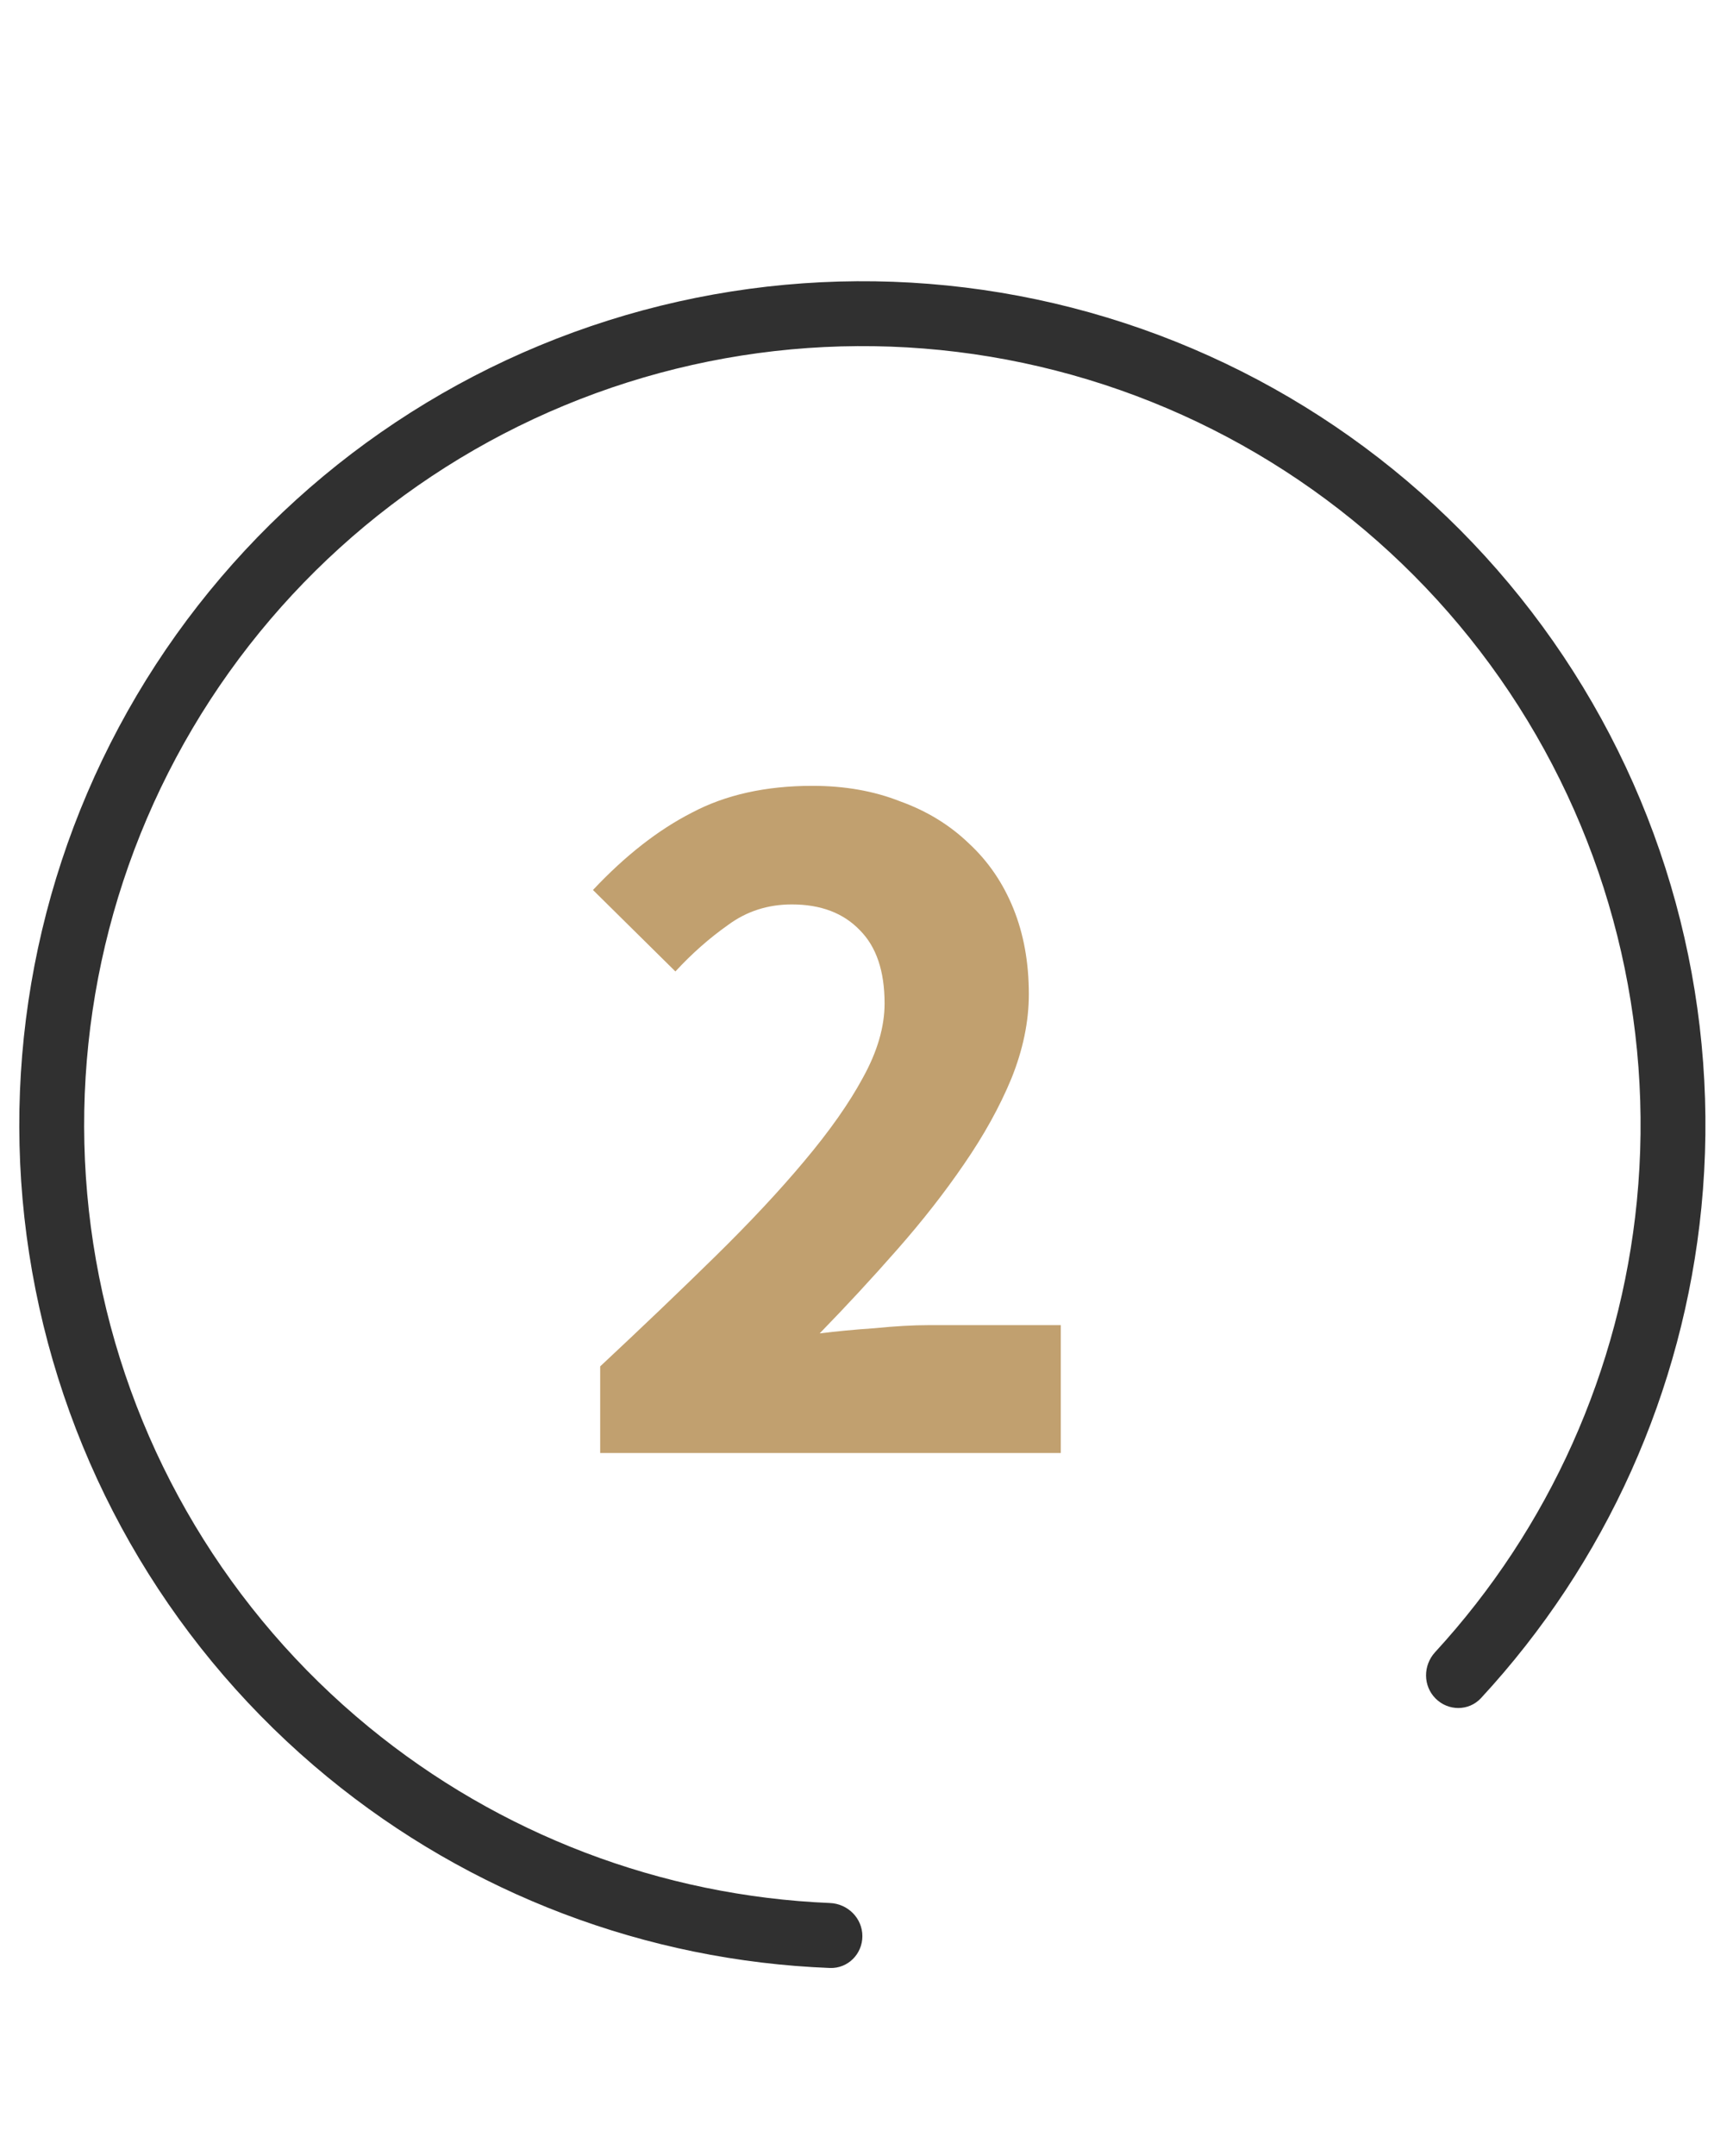
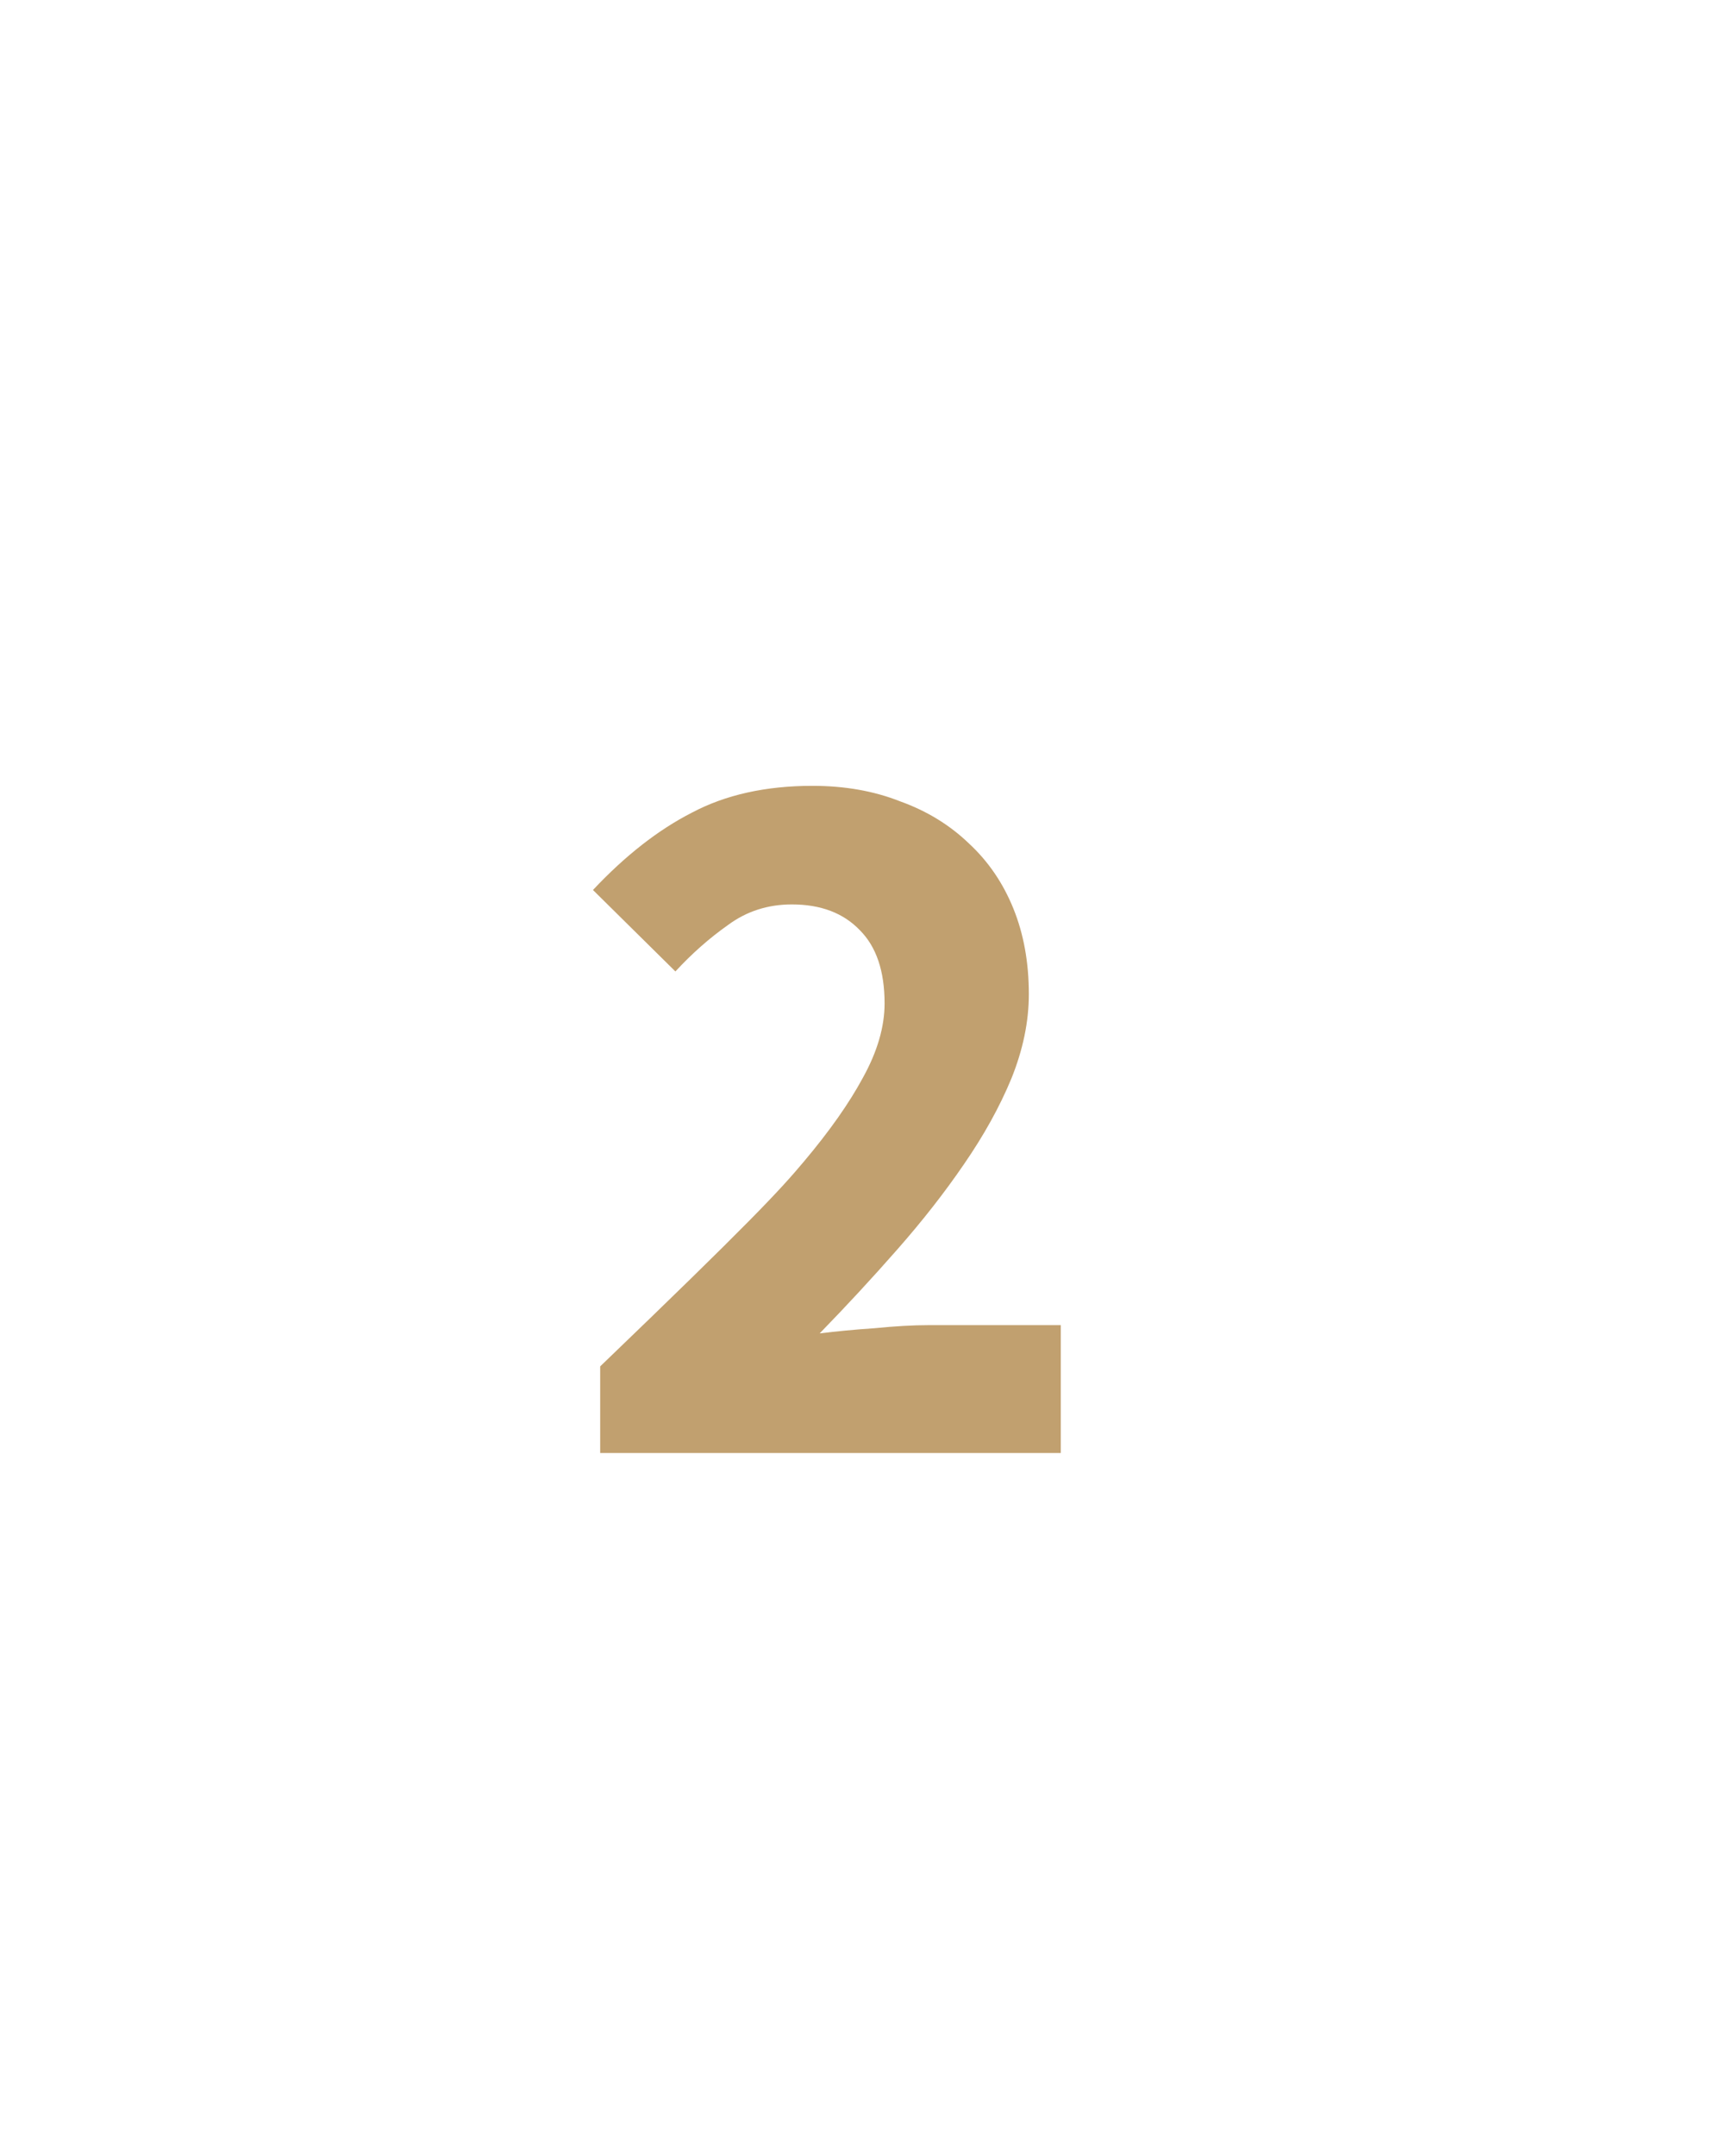
<svg xmlns="http://www.w3.org/2000/svg" width="37" height="46" viewBox="0 0 37 46" fill="none">
-   <path d="M12.814 31V29.152C13.709 28.316 14.523 27.539 15.256 26.82C16.004 26.087 16.642 25.405 17.17 24.774C17.713 24.129 18.131 23.535 18.424 22.992C18.732 22.435 18.886 21.907 18.886 21.408C18.886 20.719 18.71 20.198 18.358 19.846C18.006 19.479 17.522 19.296 16.906 19.296C16.393 19.296 15.938 19.443 15.542 19.736C15.146 20.015 14.772 20.345 14.42 20.726L12.66 18.988C13.349 18.255 14.053 17.705 14.772 17.338C15.491 16.957 16.349 16.766 17.346 16.766C18.035 16.766 18.659 16.876 19.216 17.096C19.788 17.301 20.279 17.602 20.69 17.998C21.101 18.379 21.416 18.841 21.636 19.384C21.856 19.927 21.966 20.535 21.966 21.21C21.966 21.797 21.841 22.398 21.592 23.014C21.343 23.615 21.005 24.224 20.58 24.84C20.169 25.441 19.693 26.05 19.15 26.666C18.622 27.267 18.072 27.861 17.5 28.448C17.852 28.404 18.241 28.367 18.666 28.338C19.106 28.294 19.495 28.272 19.832 28.272H22.648V31H12.814Z" fill="#C1A06F" />
-   <path fill-rule="evenodd" clip-rule="evenodd" d="M34.947 25.629C35.324 21.803 34.362 17.965 32.227 14.769C30.091 11.573 26.913 9.216 23.235 8.1C19.556 6.984 15.605 7.178 12.053 8.649C8.502 10.12 5.57 12.777 3.758 16.168C1.946 19.558 1.366 23.471 2.116 27.241C2.865 31.012 4.899 34.405 7.871 36.844C10.664 39.136 14.122 40.451 17.72 40.601C18.102 40.617 18.412 40.925 18.412 41.308C18.412 41.69 18.102 42.001 17.719 41.987C13.802 41.836 10.033 40.409 6.993 37.914C3.773 35.272 1.57 31.596 0.758 27.512C-0.055 23.427 0.574 19.188 2.537 15.515C4.5 11.842 7.676 8.964 11.523 7.37C15.371 5.777 19.652 5.566 23.637 6.775C27.622 7.984 31.064 10.537 33.378 14C35.692 17.462 36.733 21.62 36.325 25.764C35.939 29.678 34.283 33.352 31.62 36.229C31.36 36.51 30.92 36.509 30.65 36.238C30.38 35.968 30.381 35.531 30.64 35.249C33.077 32.599 34.593 29.224 34.947 25.629Z" fill="#303030" />
+   <path d="M12.814 31V29.152C16.004 26.087 16.642 25.405 17.17 24.774C17.713 24.129 18.131 23.535 18.424 22.992C18.732 22.435 18.886 21.907 18.886 21.408C18.886 20.719 18.71 20.198 18.358 19.846C18.006 19.479 17.522 19.296 16.906 19.296C16.393 19.296 15.938 19.443 15.542 19.736C15.146 20.015 14.772 20.345 14.42 20.726L12.66 18.988C13.349 18.255 14.053 17.705 14.772 17.338C15.491 16.957 16.349 16.766 17.346 16.766C18.035 16.766 18.659 16.876 19.216 17.096C19.788 17.301 20.279 17.602 20.69 17.998C21.101 18.379 21.416 18.841 21.636 19.384C21.856 19.927 21.966 20.535 21.966 21.21C21.966 21.797 21.841 22.398 21.592 23.014C21.343 23.615 21.005 24.224 20.58 24.84C20.169 25.441 19.693 26.05 19.15 26.666C18.622 27.267 18.072 27.861 17.5 28.448C17.852 28.404 18.241 28.367 18.666 28.338C19.106 28.294 19.495 28.272 19.832 28.272H22.648V31H12.814Z" fill="#C1A06F" />
</svg>